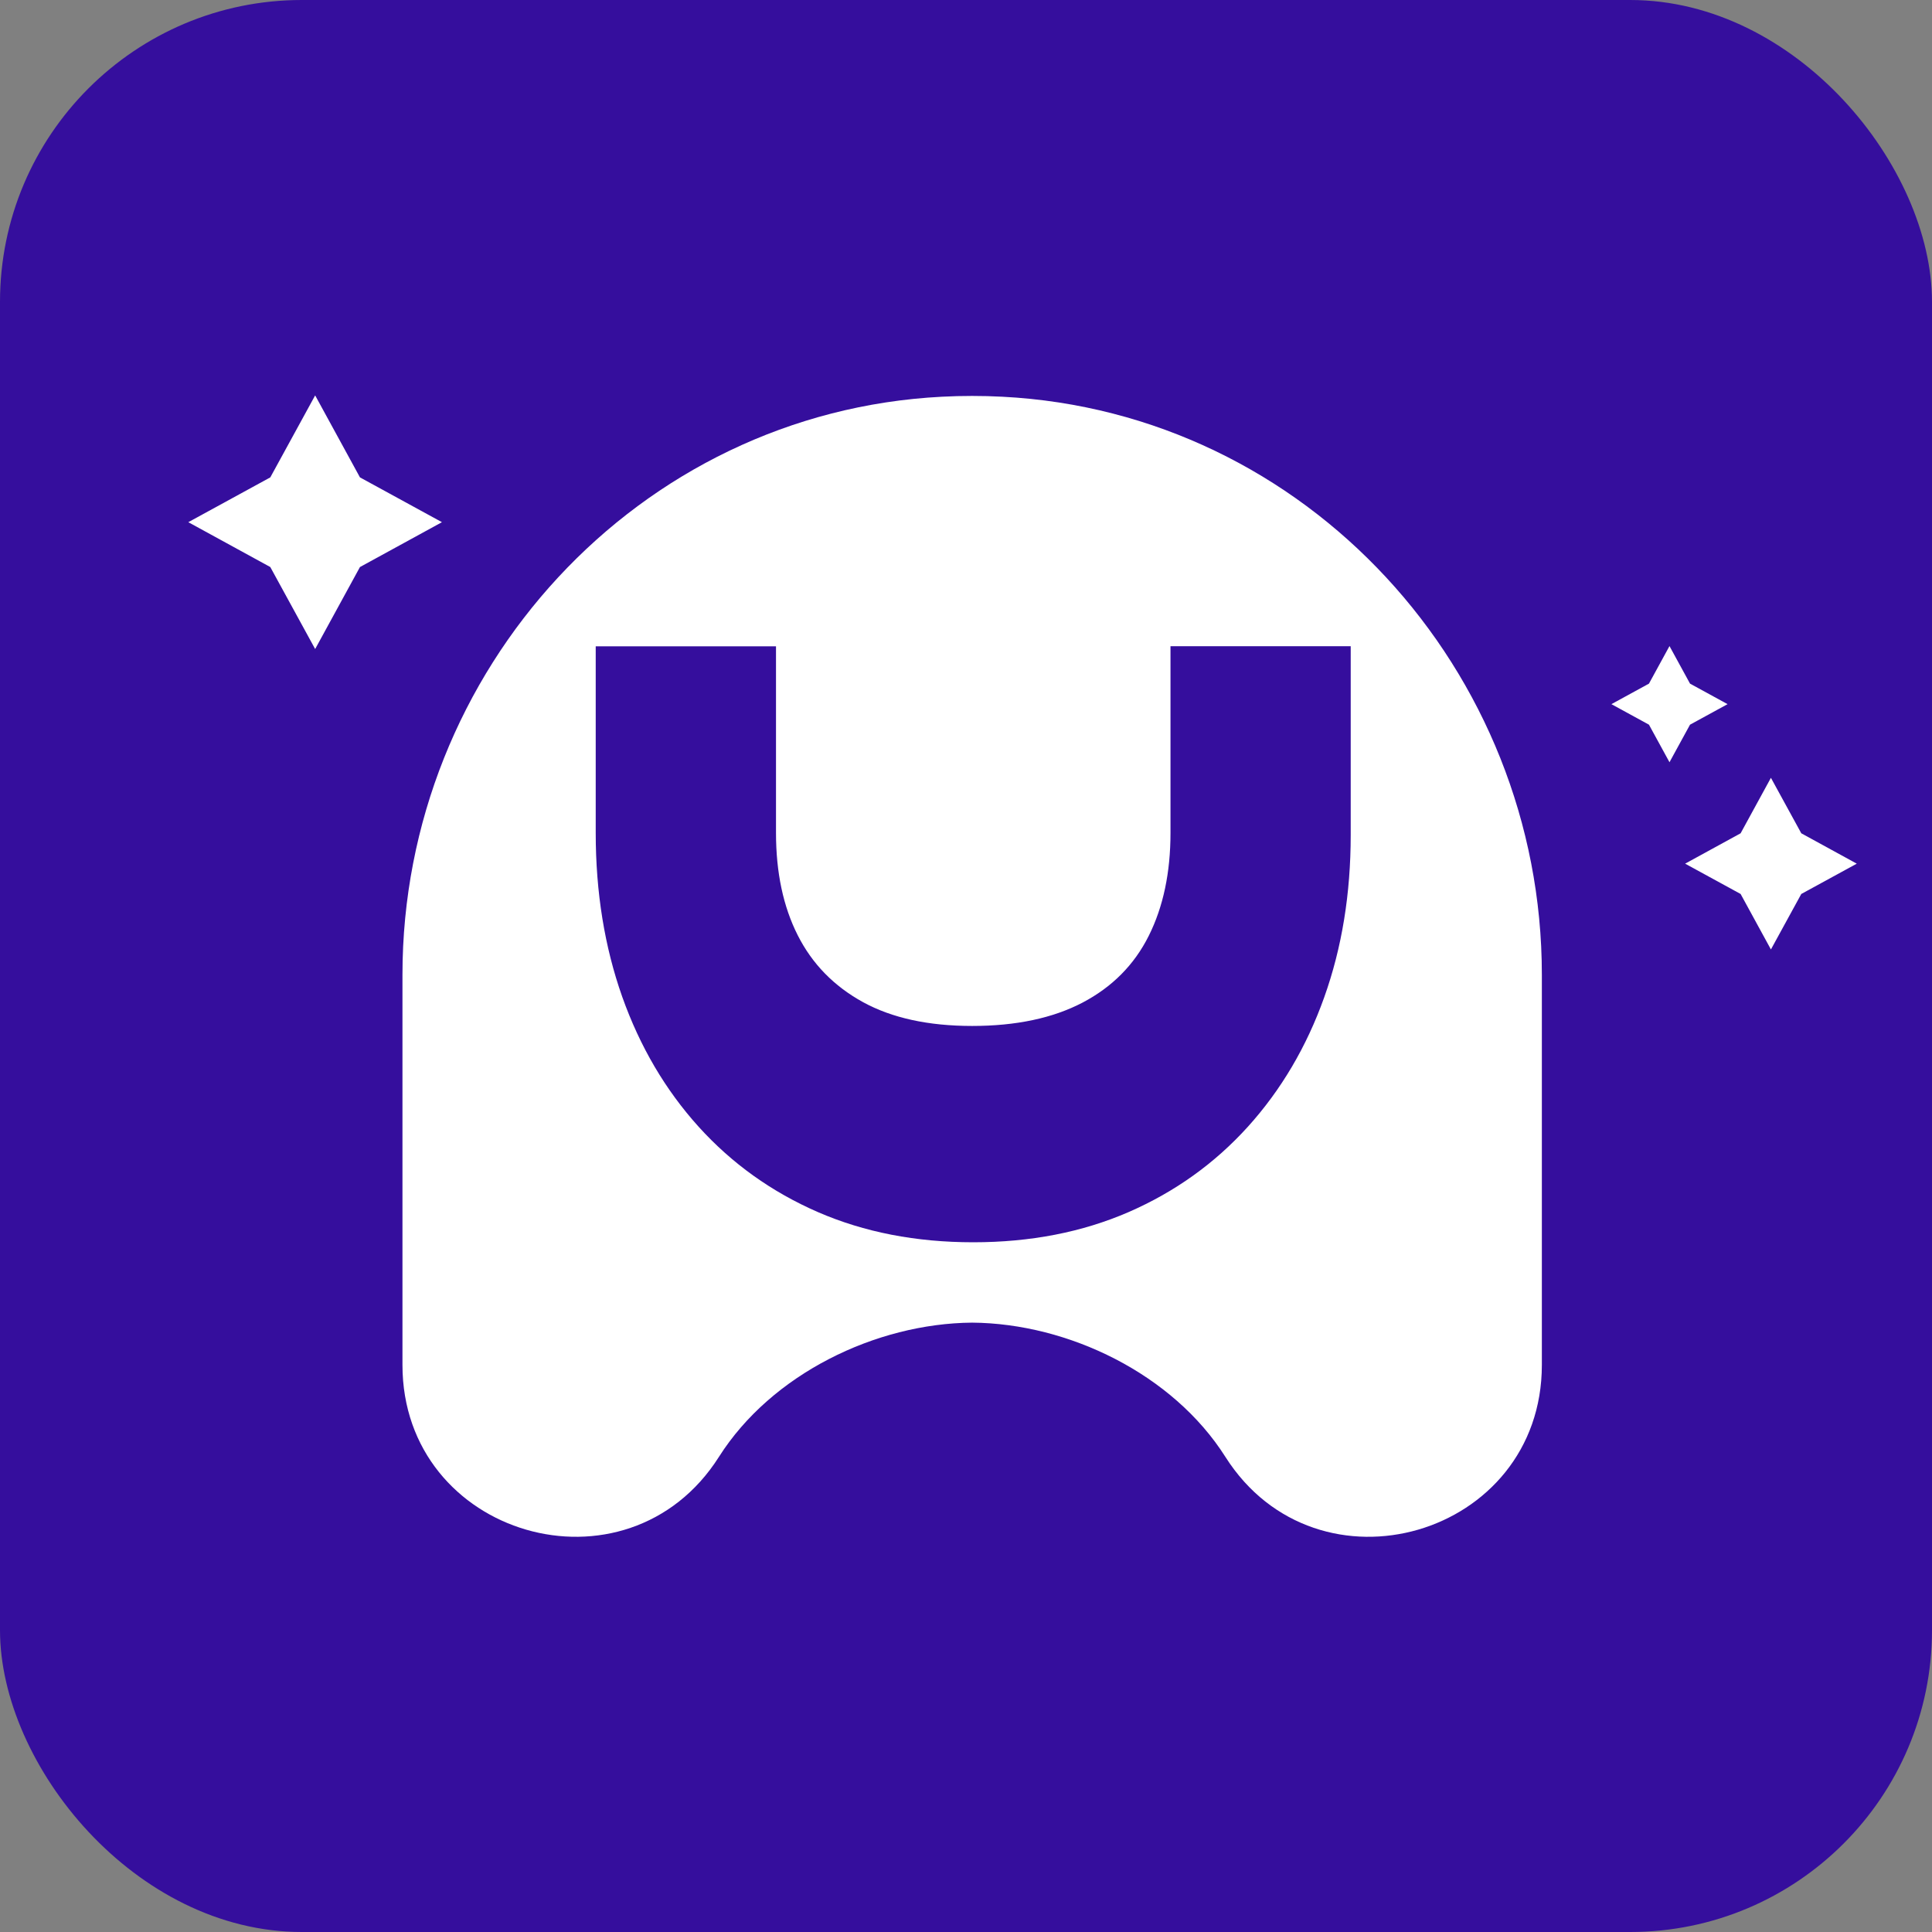
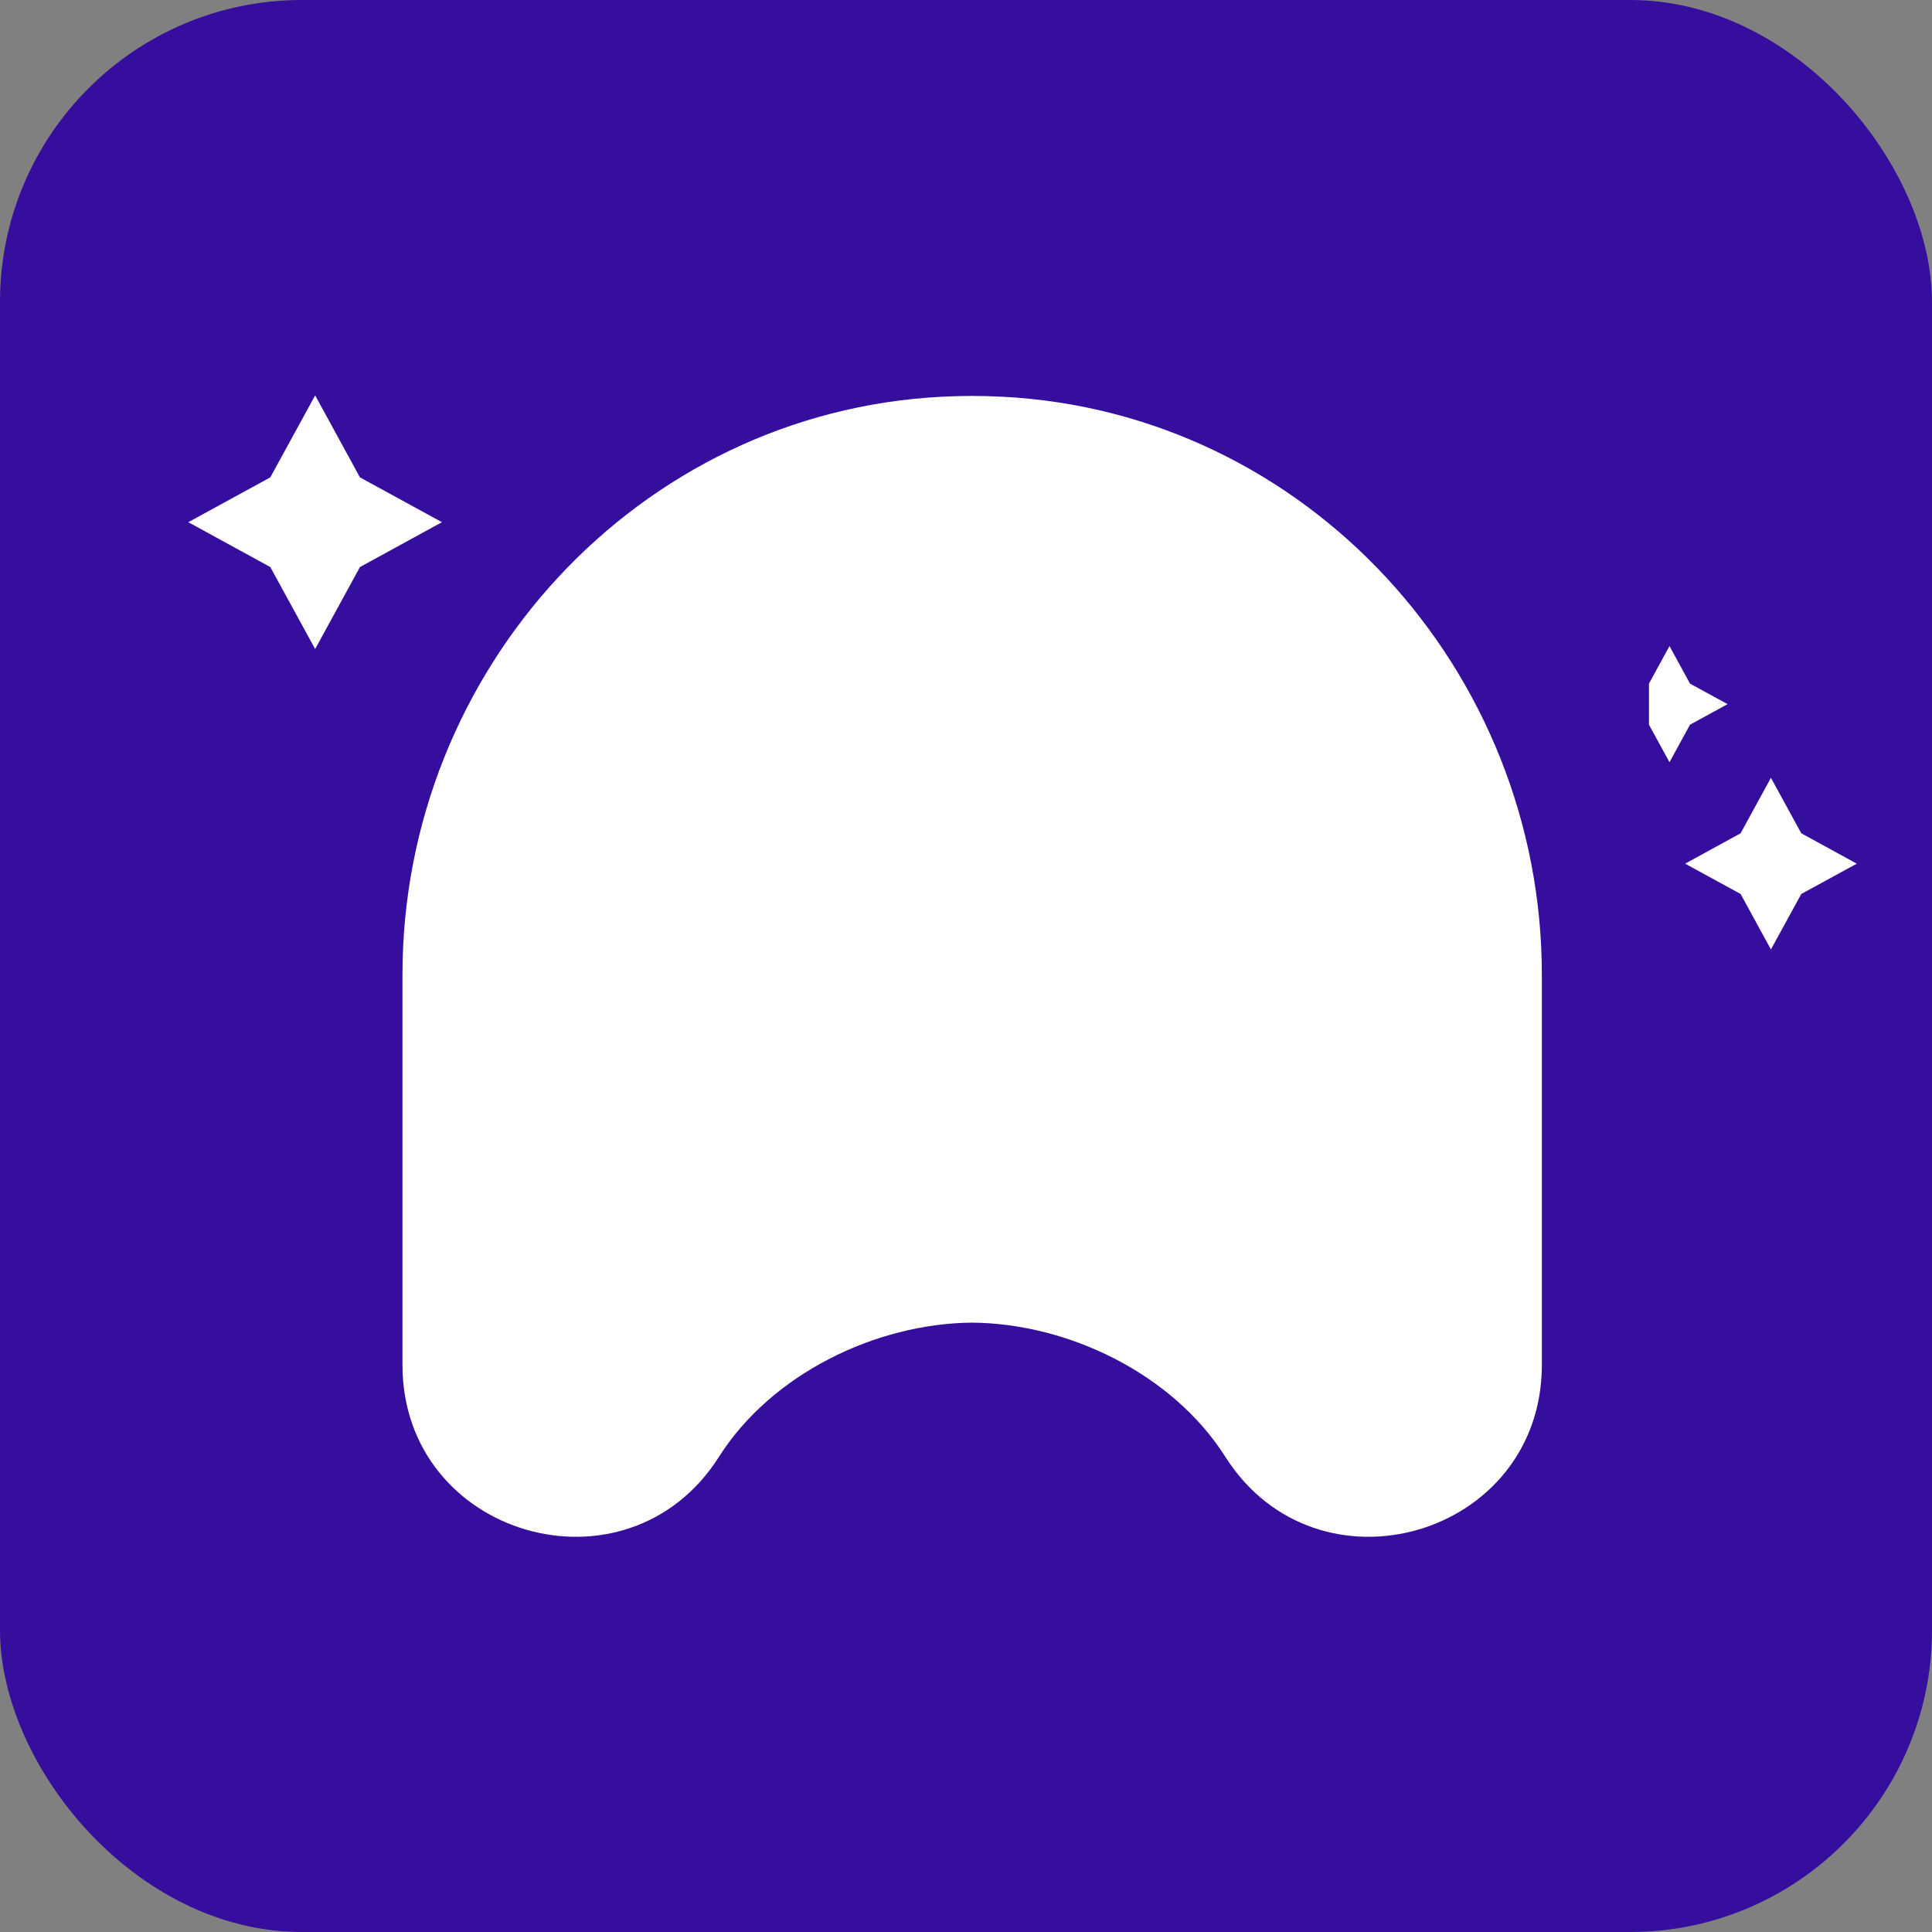
<svg xmlns="http://www.w3.org/2000/svg" width="32" height="32" viewBox="0 0 32 32" fill="none">
  <rect x="0" y="0" width="32" height="32" fill="#808080" stroke="none" />
  <rect width="32" height="32" rx="5" fill="#350E9D" />
-   <path fill-rule="evenodd" clip-rule="evenodd" d="M29.332 12.883L29.835 13.802L30.754 14.305L29.835 14.807L29.332 15.726L28.83 14.807L27.911 14.305L28.83 13.802L29.332 12.883ZM5.22 6.549L5.962 7.907L7.32 8.649L5.962 9.392L5.22 10.75L4.477 9.392L3.119 8.649L4.477 7.907L5.22 6.549ZM16.102 6.558C15.936 6.558 15.769 6.562 15.601 6.571C10.564 6.829 6.666 11.101 6.666 16.145V22.607C6.666 25.452 10.383 26.532 11.908 24.13C12.777 22.759 14.503 21.92 16.102 21.907C17.7 21.92 19.427 22.759 20.296 24.13C21.821 26.532 25.538 25.452 25.538 22.607V16.145C25.538 11.101 21.639 6.829 16.602 6.571C16.435 6.562 16.268 6.558 16.102 6.558ZM27.652 10.701L27.992 11.323L28.614 11.663L27.992 12.003L27.652 12.625L27.312 12.003L26.69 11.663L27.312 11.323L27.652 10.701Z" fill="white" />
-   <path d="M22.372 10.703H19.387V13.796C19.387 14.452 19.267 15.02 19.027 15.5C18.787 15.98 18.421 16.349 17.929 16.607C17.437 16.864 16.828 16.993 16.102 16.993C15.376 16.993 14.773 16.861 14.293 16.598C13.813 16.334 13.453 15.966 13.213 15.491C12.973 15.017 12.853 14.452 12.853 13.796V10.705H9.867V13.796C9.867 14.78 10.014 15.684 10.306 16.51C10.599 17.335 11.021 18.053 11.571 18.662C12.121 19.27 12.78 19.742 13.547 20.076C14.314 20.409 15.171 20.576 16.12 20.576C17.068 20.576 17.926 20.409 18.693 20.076C19.46 19.742 20.119 19.27 20.669 18.662C21.219 18.053 21.641 17.338 21.933 16.519C22.226 15.699 22.372 14.803 22.372 13.832V10.703Z" fill="#350E9D" />
+   <path fill-rule="evenodd" clip-rule="evenodd" d="M29.332 12.883L29.835 13.802L30.754 14.305L29.835 14.807L29.332 15.726L28.83 14.807L27.911 14.305L28.83 13.802L29.332 12.883ZM5.22 6.549L5.962 7.907L7.32 8.649L5.962 9.392L5.22 10.75L4.477 9.392L3.119 8.649L4.477 7.907L5.22 6.549ZM16.102 6.558C15.936 6.558 15.769 6.562 15.601 6.571C10.564 6.829 6.666 11.101 6.666 16.145V22.607C6.666 25.452 10.383 26.532 11.908 24.13C12.777 22.759 14.503 21.92 16.102 21.907C17.7 21.92 19.427 22.759 20.296 24.13C21.821 26.532 25.538 25.452 25.538 22.607V16.145C25.538 11.101 21.639 6.829 16.602 6.571C16.435 6.562 16.268 6.558 16.102 6.558ZM27.652 10.701L27.992 11.323L28.614 11.663L27.992 12.003L27.652 12.625L27.312 12.003L27.312 11.323L27.652 10.701Z" fill="white" />
</svg>